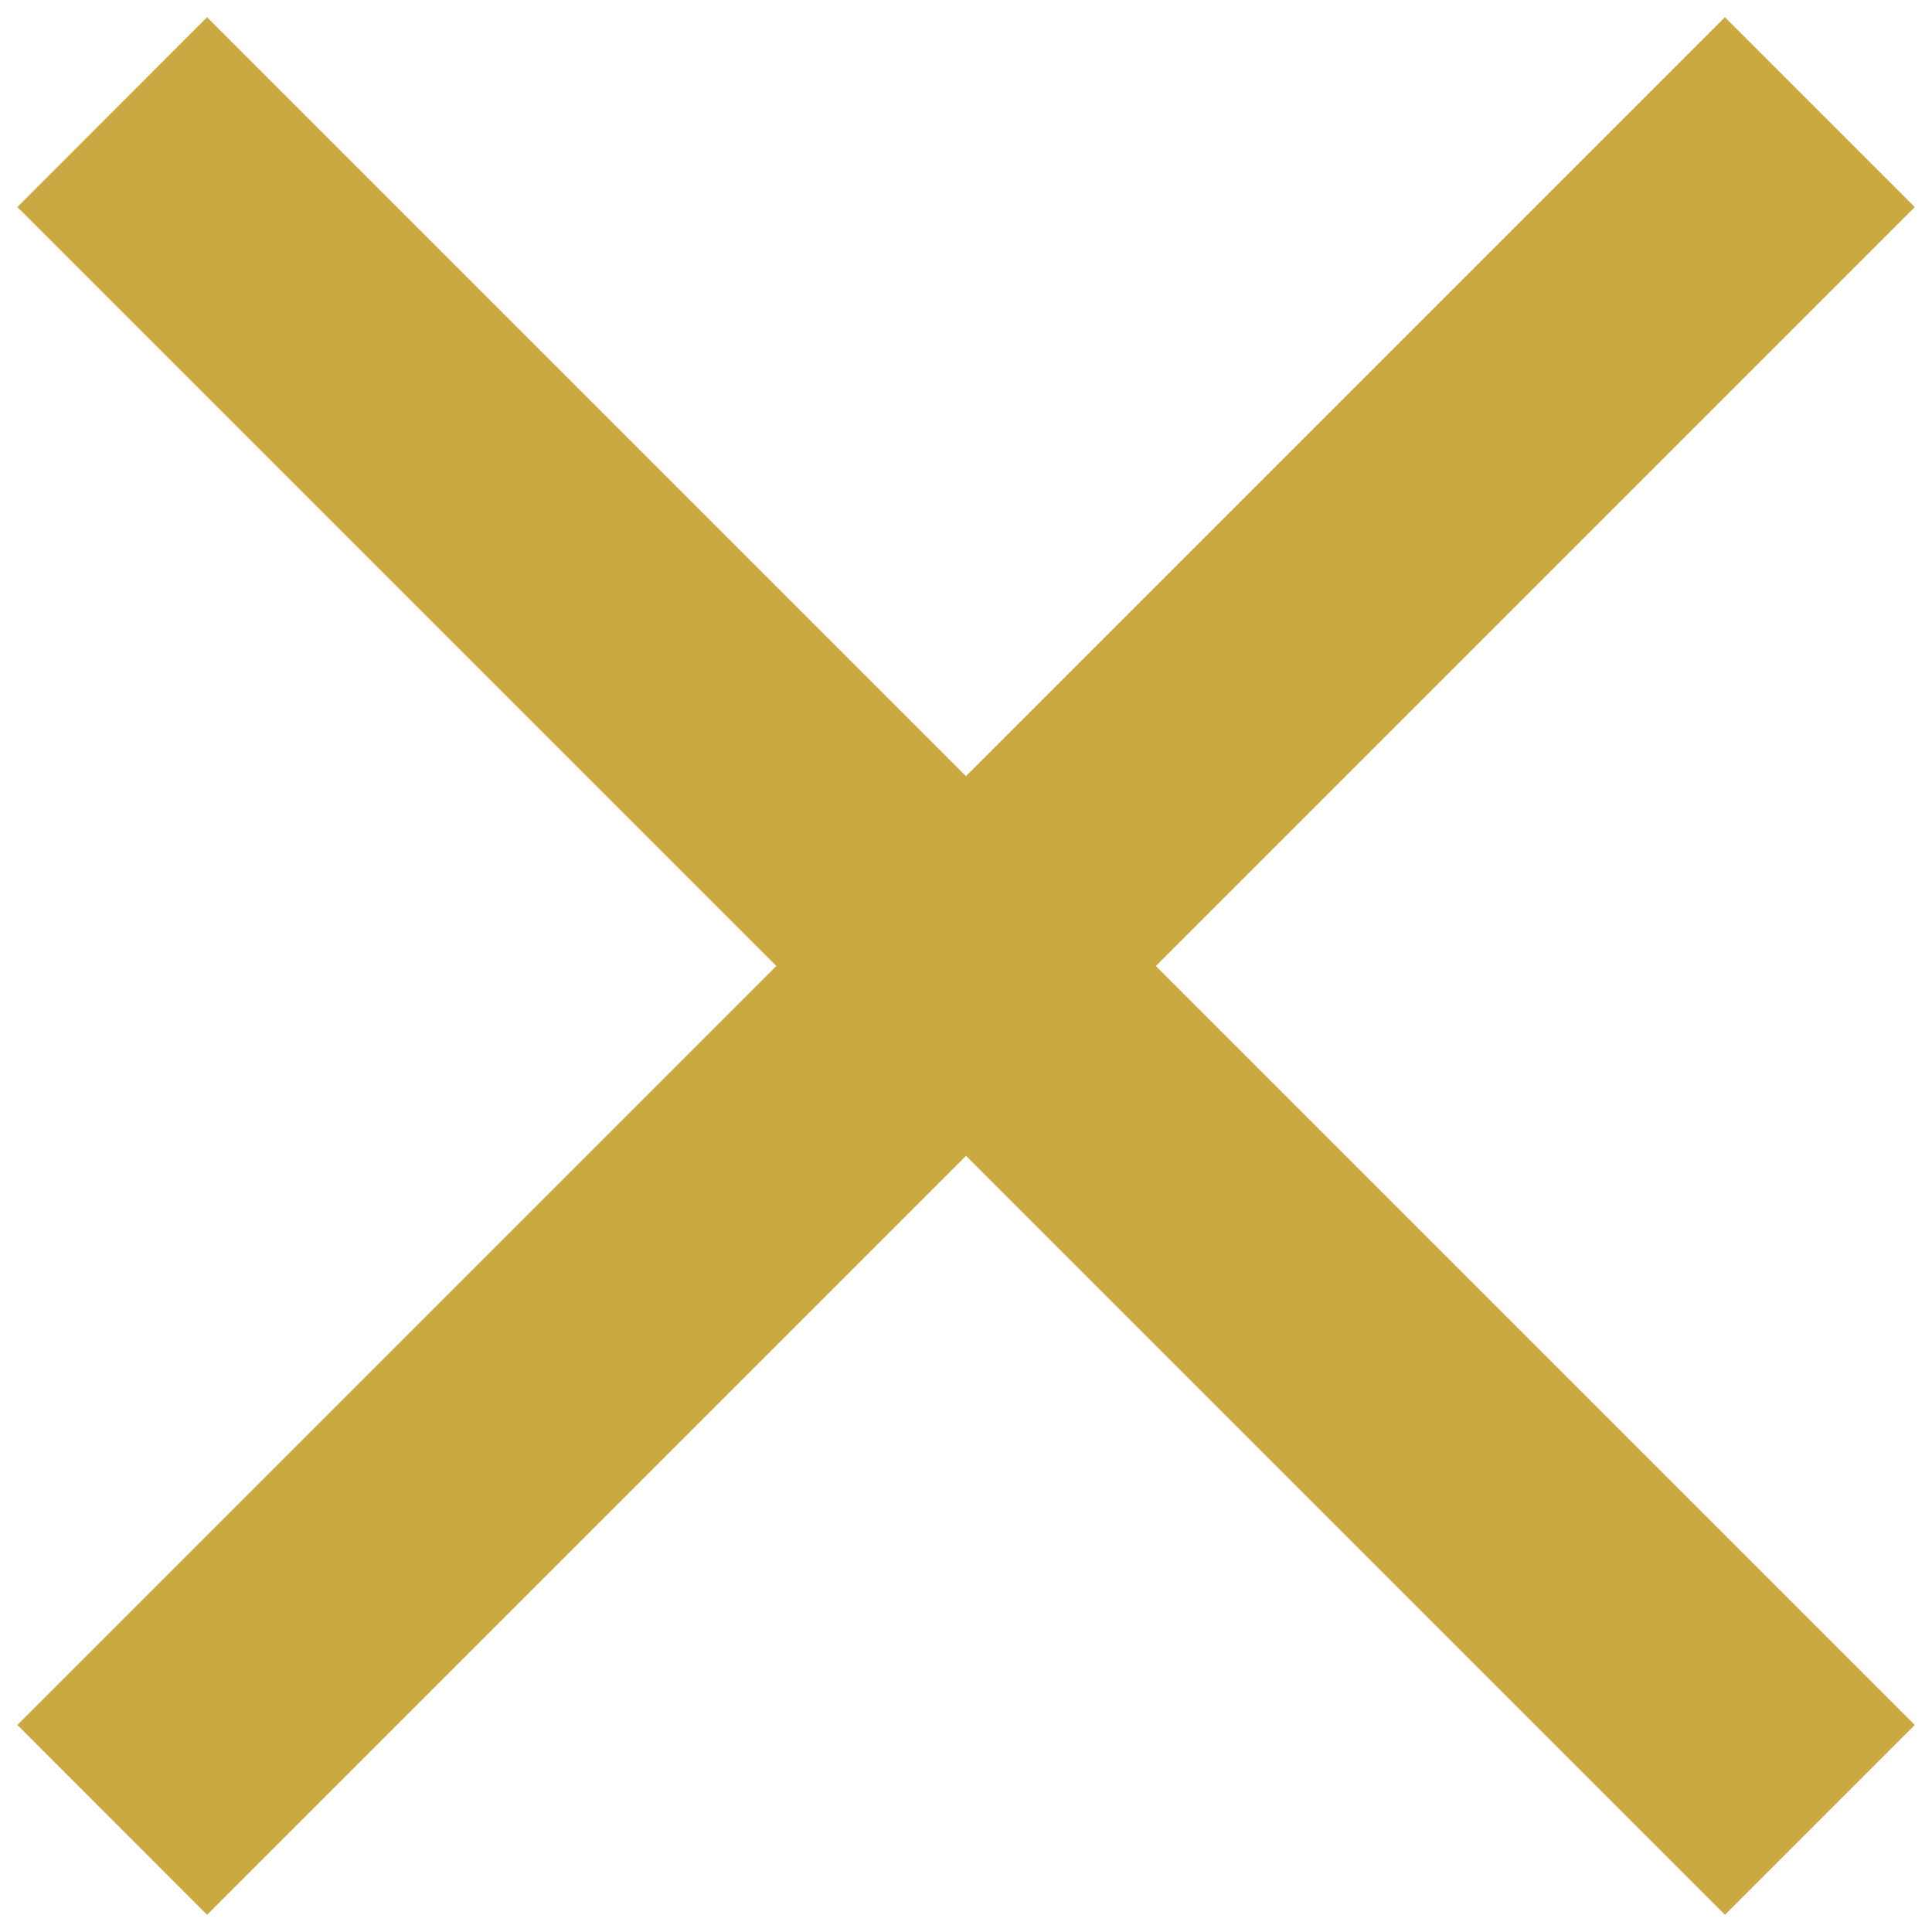
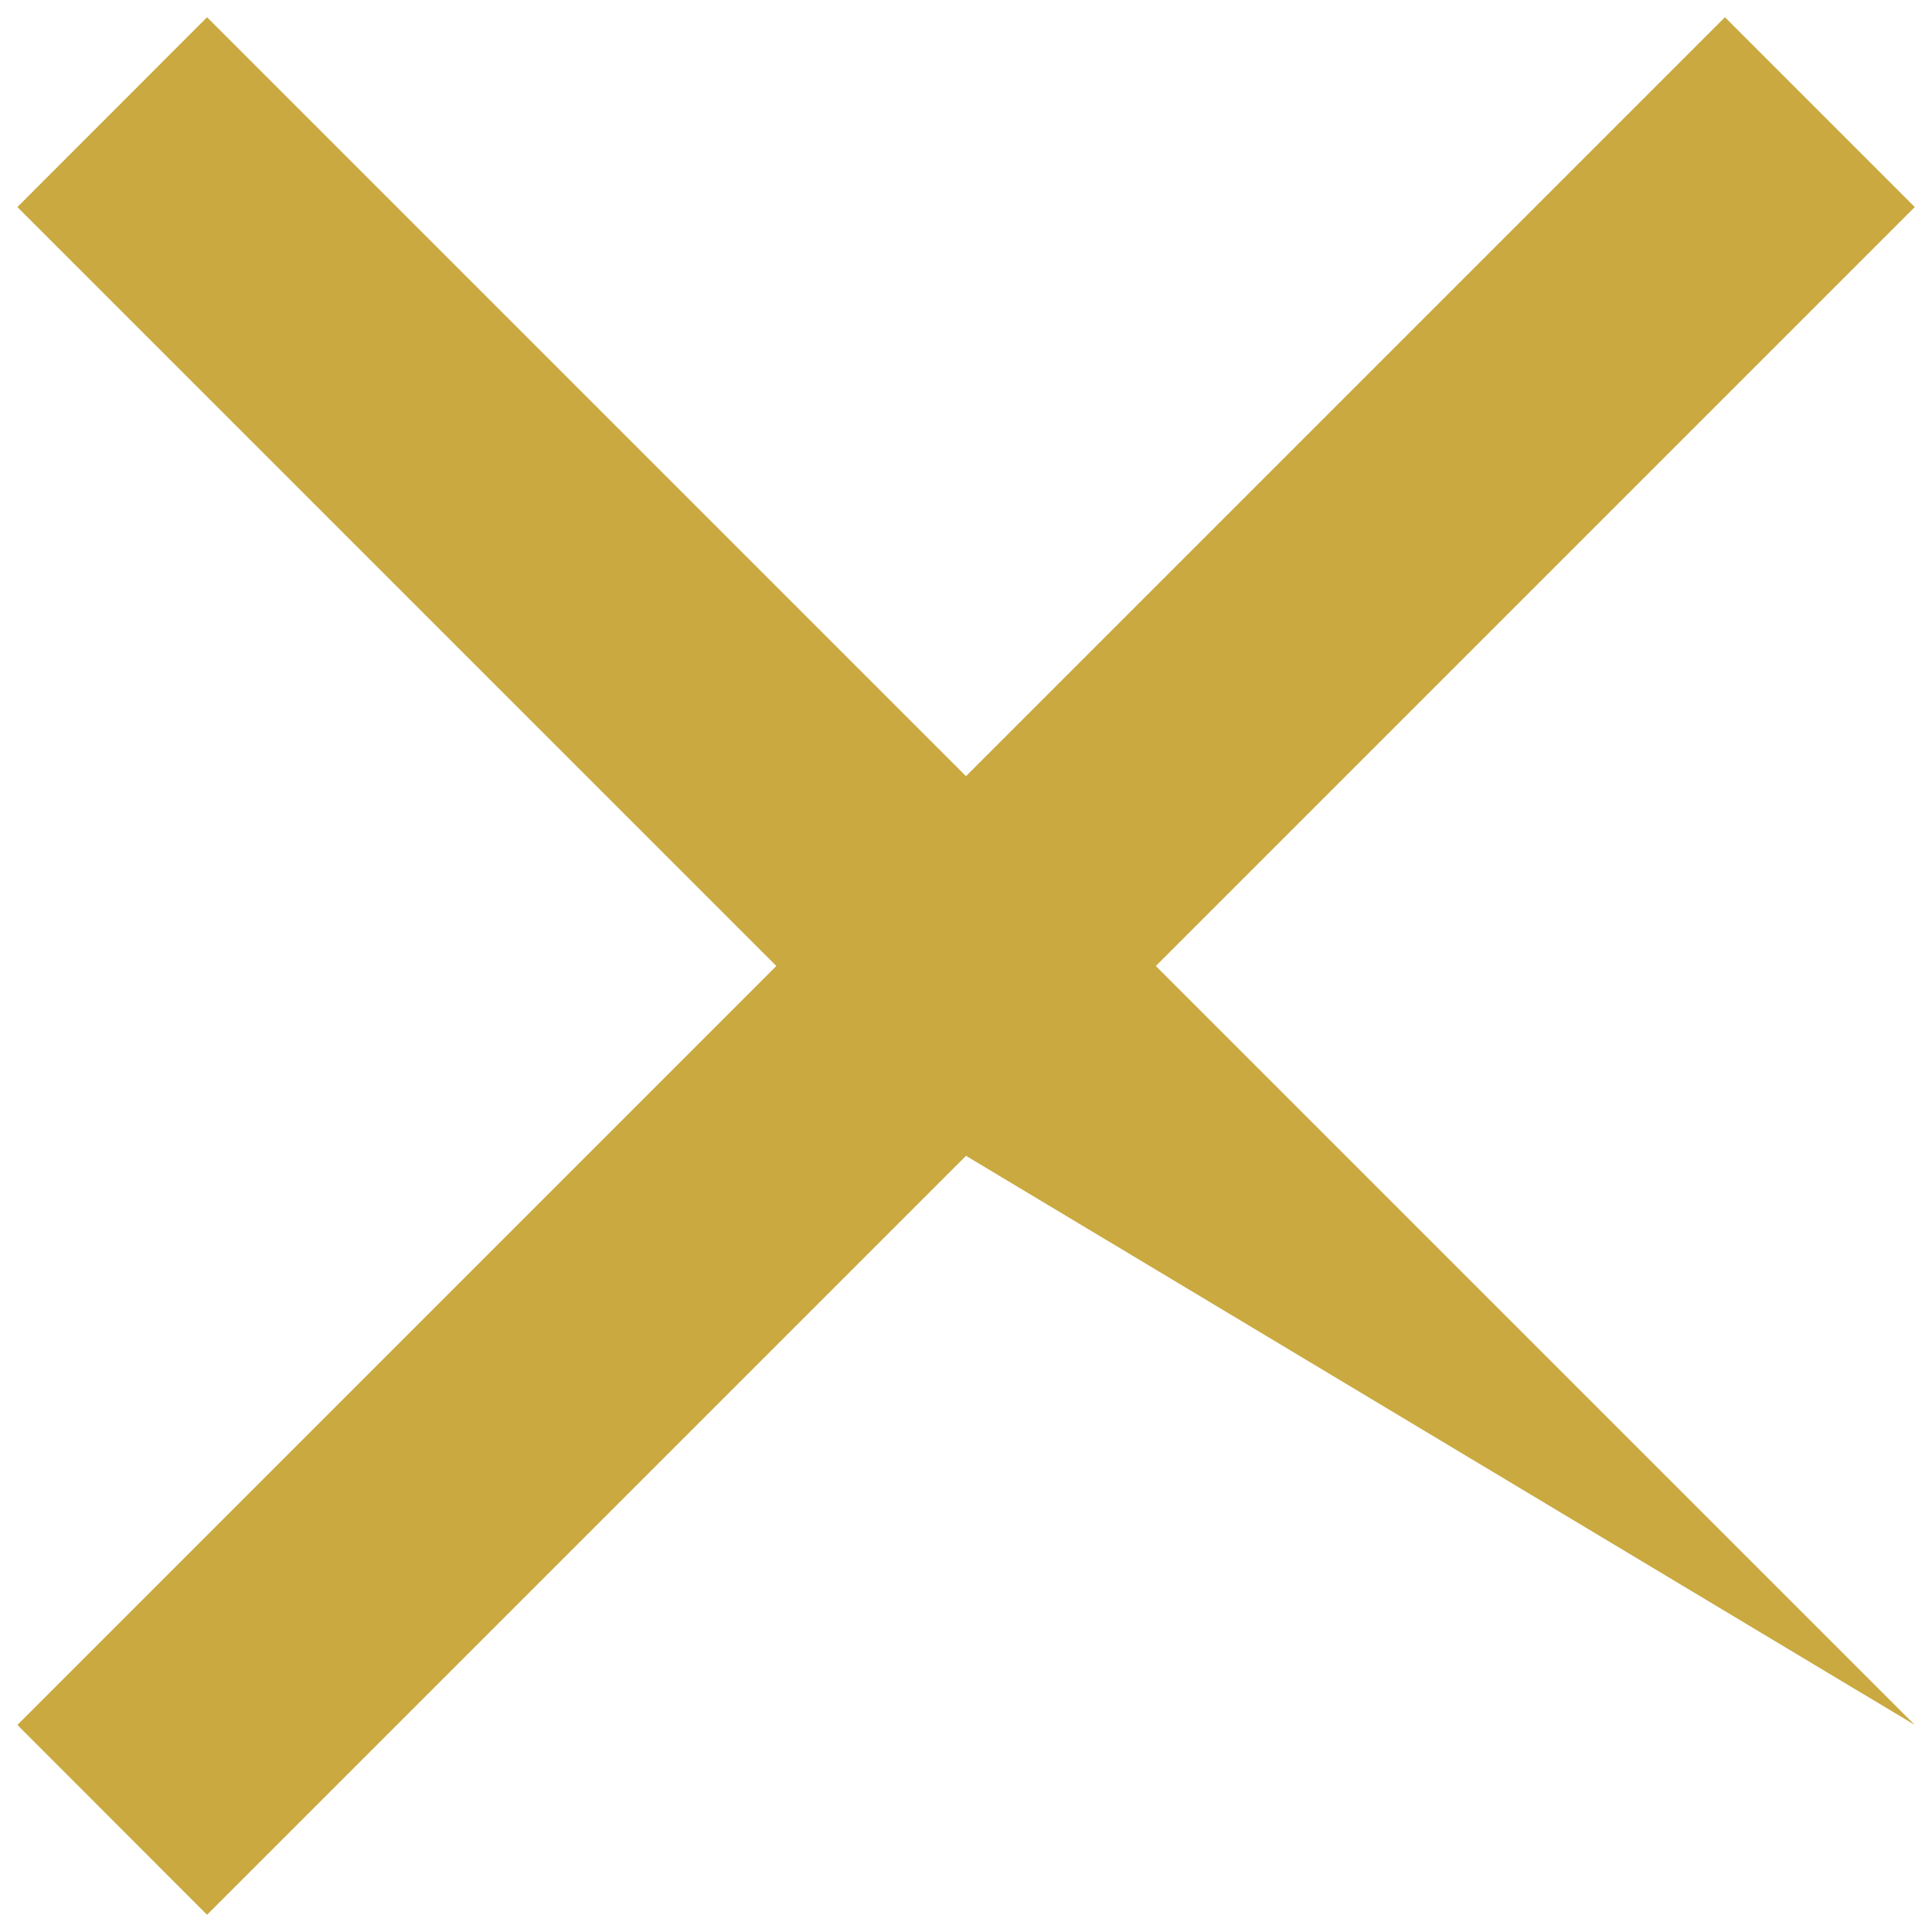
<svg xmlns="http://www.w3.org/2000/svg" width="12" height="12" viewBox="0 0 12 12" fill="none">
-   <path d="M0.108 1.286L4.822 6L0.108 10.714L1.286 11.893L6 7.179L10.714 11.893L11.893 10.714L7.179 6L11.893 1.286L10.714 0.107L6 4.821L1.286 0.107L0.108 1.286Z" fill="#caa941" />
+   <path d="M0.108 1.286L4.822 6L0.108 10.714L1.286 11.893L6 7.179L11.893 10.714L7.179 6L11.893 1.286L10.714 0.107L6 4.821L1.286 0.107L0.108 1.286Z" fill="#caa941" />
</svg>